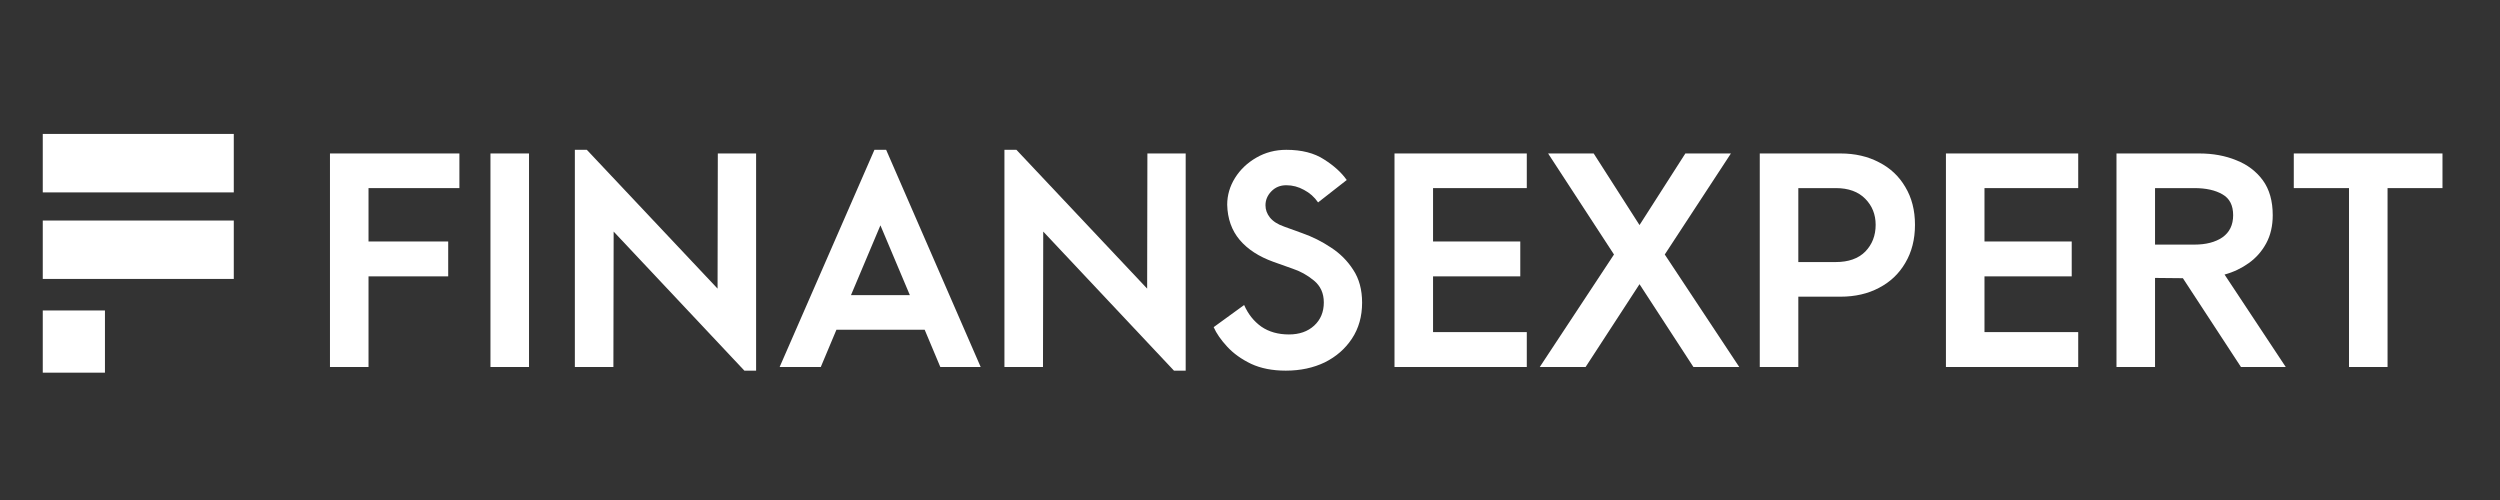
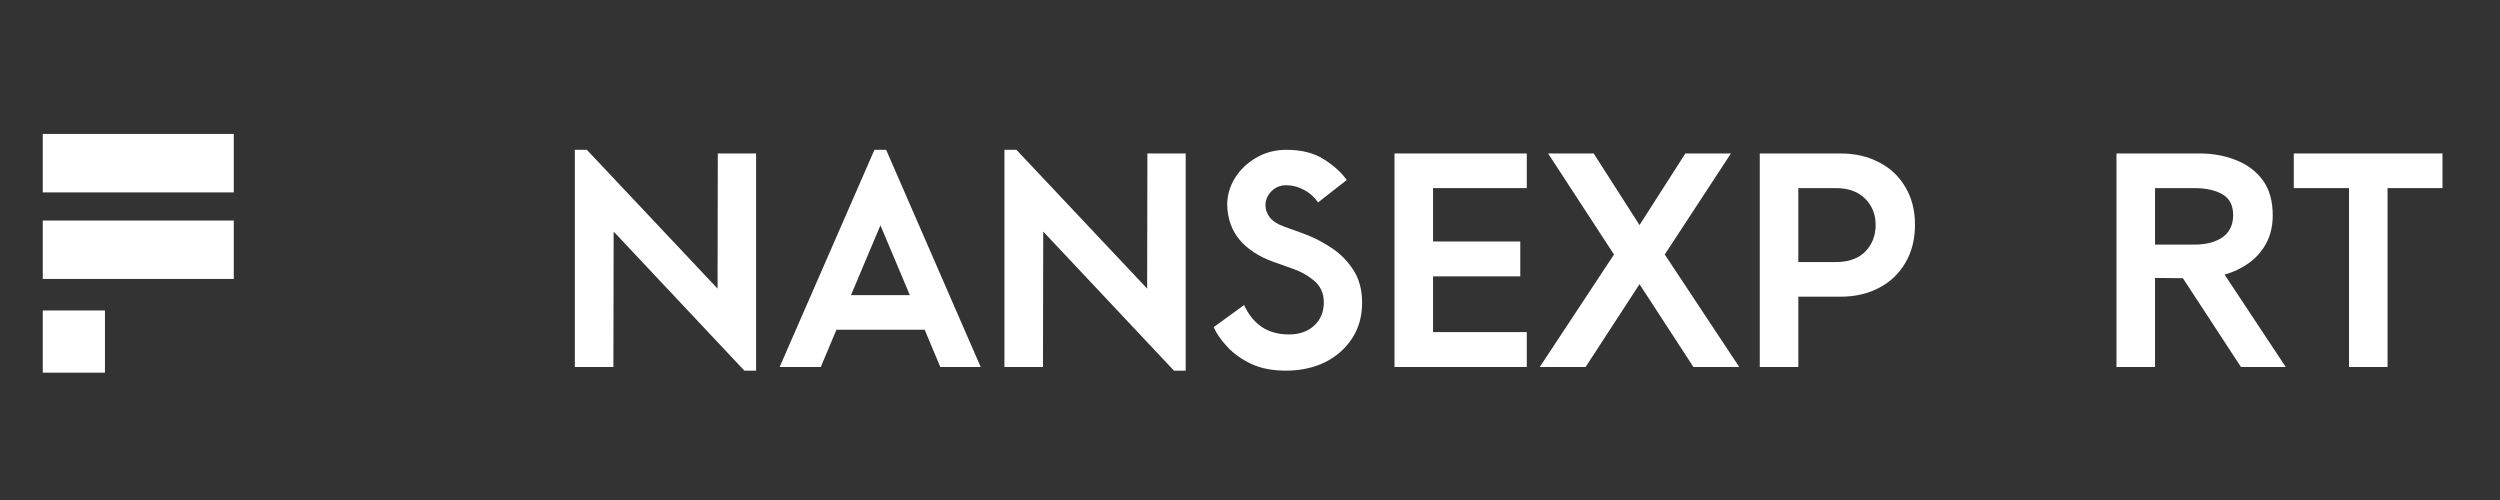
<svg xmlns="http://www.w3.org/2000/svg" width="200" viewBox="0 0 150 30" height="40" preserveAspectRatio="xMidYMid meet">
  <rect x="0" y="0" width="150" height="30" fill="#333333" stroke="none" />
  <defs>
    <g />
    <clipPath id="c4af053081">
      <path d="M 2.566 8.031 L 14.176 8.031 L 14.176 12 L 2.566 12 Z M 2.566 8.031 " clip-rule="nonzero" />
    </clipPath>
    <clipPath id="04ea8b6eab">
      <path d="M 2.566 13 L 14.176 13 L 14.176 17 L 2.566 17 Z M 2.566 13 " clip-rule="nonzero" />
    </clipPath>
    <clipPath id="5329f80a1b">
      <path d="M 2.566 18 L 7 18 L 7 22.547 L 2.566 22.547 Z M 2.566 18 " clip-rule="nonzero" />
    </clipPath>
  </defs>
  <g fill="#ffffff" fill-opacity="1">
    <g transform="translate(18.423, 22.02)">
      <g>
-         <path d="M 1.375 -12.812 L 9.141 -12.812 L 9.141 -10.734 L 3.688 -10.734 L 3.688 -7.531 L 8.469 -7.531 L 8.469 -5.438 L 3.688 -5.438 L 3.688 0 L 1.375 0 Z M 1.375 -12.812 " />
-       </g>
+         </g>
    </g>
  </g>
  <g fill="#ffffff" fill-opacity="1">
    <g transform="translate(28.053, 22.02)">
      <g>
-         <path d="M 1.375 -12.812 L 3.688 -12.812 L 3.688 0 L 1.375 0 Z M 1.375 -12.812 " />
-       </g>
+         </g>
    </g>
  </g>
  <g fill="#ffffff" fill-opacity="1">
    <g transform="translate(33.116, 22.02)">
      <g>
        <path d="M 11.547 0.219 L 3.703 -8.125 L 3.688 0 L 1.375 0 L 1.375 -13.031 L 2.094 -13.031 L 9.938 -4.703 L 9.953 -12.812 L 12.25 -12.812 L 12.25 0.219 Z M 11.547 0.219 " />
      </g>
    </g>
  </g>
  <g fill="#ffffff" fill-opacity="1">
    <g transform="translate(46.747, 22.02)">
      <g>
        <path d="M 9.672 0 L 8.734 -2.234 L 3.438 -2.234 L 2.5 0 L 0.031 0 L 5.719 -13.031 L 6.422 -13.031 L 12.094 0 Z M 4.312 -4.312 L 7.844 -4.312 L 6.078 -8.5 Z M 4.312 -4.312 " />
      </g>
    </g>
  </g>
  <g fill="#ffffff" fill-opacity="1">
    <g transform="translate(58.891, 22.02)">
      <g>
        <path d="M 11.547 0.219 L 3.703 -8.125 L 3.688 0 L 1.375 0 L 1.375 -13.031 L 2.094 -13.031 L 9.938 -4.703 L 9.953 -12.812 L 12.25 -12.812 L 12.25 0.219 Z M 11.547 0.219 " />
      </g>
    </g>
  </g>
  <g fill="#ffffff" fill-opacity="1">
    <g transform="translate(72.523, 22.02)">
      <g>
        <path d="M 6.562 -9.875 C 6.344 -10.195 6.062 -10.445 5.719 -10.625 C 5.383 -10.812 5.031 -10.906 4.656 -10.906 C 4.289 -10.906 3.988 -10.781 3.75 -10.531 C 3.52 -10.289 3.406 -10.016 3.406 -9.703 C 3.406 -9.441 3.492 -9.195 3.672 -8.969 C 3.859 -8.738 4.145 -8.555 4.531 -8.422 L 5.609 -8.031 C 6.211 -7.82 6.785 -7.535 7.328 -7.172 C 7.879 -6.816 8.328 -6.367 8.672 -5.828 C 9.023 -5.297 9.203 -4.641 9.203 -3.859 C 9.203 -3.035 9 -2.316 8.594 -1.703 C 8.195 -1.098 7.656 -0.625 6.969 -0.281 C 6.281 0.051 5.5 0.219 4.625 0.219 C 3.82 0.219 3.129 0.082 2.547 -0.188 C 1.961 -0.469 1.484 -0.812 1.109 -1.219 C 0.734 -1.625 0.461 -2.016 0.297 -2.391 L 2.125 -3.719 C 2.363 -3.176 2.707 -2.742 3.156 -2.422 C 3.613 -2.109 4.164 -1.953 4.812 -1.953 C 5.438 -1.953 5.941 -2.129 6.328 -2.484 C 6.711 -2.836 6.906 -3.301 6.906 -3.875 C 6.906 -4.426 6.707 -4.863 6.312 -5.188 C 5.926 -5.508 5.492 -5.75 5.016 -5.906 L 3.875 -6.312 C 3.008 -6.625 2.336 -7.062 1.859 -7.625 C 1.379 -8.195 1.129 -8.898 1.109 -9.734 C 1.109 -10.305 1.266 -10.844 1.578 -11.344 C 1.891 -11.844 2.316 -12.25 2.859 -12.562 C 3.398 -12.875 4 -13.031 4.656 -13.031 C 5.582 -13.031 6.336 -12.836 6.922 -12.453 C 7.516 -12.078 7.969 -11.664 8.281 -11.219 Z M 6.562 -9.875 " />
      </g>
    </g>
  </g>
  <g fill="#ffffff" fill-opacity="1">
    <g transform="translate(82.295, 22.02)">
      <g>
        <path d="M 1.375 -12.812 L 9.312 -12.812 L 9.312 -10.734 L 3.688 -10.734 L 3.688 -7.531 L 8.922 -7.531 L 8.922 -5.438 L 3.688 -5.438 L 3.688 -2.094 L 9.312 -2.094 L 9.312 0 L 1.375 0 Z M 1.375 -12.812 " />
      </g>
    </g>
  </g>
  <g fill="#ffffff" fill-opacity="1">
    <g transform="translate(92.527, 22.02)">
      <g>
        <path d="M 4.312 -6.75 L 0.359 -12.812 L 3.094 -12.812 L 5.844 -8.516 L 8.594 -12.812 L 11.328 -12.812 L 7.359 -6.75 L 11.828 0 L 9.078 0 L 5.844 -4.969 L 2.609 0 L -0.141 0 Z M 4.312 -6.75 " />
      </g>
    </g>
  </g>
  <g fill="#ffffff" fill-opacity="1">
    <g transform="translate(104.211, 22.02)">
      <g>
        <path d="M 1.375 -12.812 L 6.219 -12.812 C 7.094 -12.812 7.863 -12.633 8.531 -12.281 C 9.207 -11.938 9.734 -11.441 10.109 -10.797 C 10.492 -10.16 10.688 -9.406 10.688 -8.531 C 10.688 -7.656 10.492 -6.895 10.109 -6.25 C 9.734 -5.602 9.207 -5.102 8.531 -4.75 C 7.863 -4.395 7.094 -4.219 6.219 -4.219 L 3.688 -4.219 L 3.688 0 L 1.375 0 Z M 5.938 -6.297 C 6.695 -6.297 7.285 -6.504 7.703 -6.922 C 8.117 -7.348 8.328 -7.883 8.328 -8.531 C 8.328 -9.156 8.117 -9.676 7.703 -10.094 C 7.285 -10.52 6.695 -10.734 5.938 -10.734 L 3.688 -10.734 L 3.688 -6.297 Z M 5.938 -6.297 " />
      </g>
    </g>
  </g>
  <g fill="#ffffff" fill-opacity="1">
    <g transform="translate(115.381, 22.02)">
      <g>
-         <path d="M 1.375 -12.812 L 9.312 -12.812 L 9.312 -10.734 L 3.688 -10.734 L 3.688 -7.531 L 8.922 -7.531 L 8.922 -5.438 L 3.688 -5.438 L 3.688 -2.094 L 9.312 -2.094 L 9.312 0 L 1.375 0 Z M 1.375 -12.812 " />
-       </g>
+         </g>
    </g>
  </g>
  <g fill="#ffffff" fill-opacity="1">
    <g transform="translate(125.614, 22.02)">
      <g>
        <path d="M 11.531 0 L 8.844 0 L 5.359 -5.328 L 3.688 -5.344 L 3.688 0 L 1.375 0 L 1.375 -12.812 L 6.344 -12.812 C 7.164 -12.812 7.906 -12.676 8.562 -12.406 C 9.227 -12.145 9.758 -11.742 10.156 -11.203 C 10.551 -10.66 10.75 -9.961 10.75 -9.109 C 10.75 -8.461 10.617 -7.898 10.359 -7.422 C 10.098 -6.941 9.75 -6.547 9.312 -6.234 C 8.875 -5.922 8.391 -5.691 7.859 -5.547 Z M 3.688 -10.734 L 3.688 -7.344 L 6.047 -7.344 C 6.742 -7.344 7.305 -7.488 7.734 -7.781 C 8.16 -8.082 8.375 -8.523 8.375 -9.109 C 8.375 -9.703 8.16 -10.117 7.734 -10.359 C 7.305 -10.609 6.742 -10.734 6.047 -10.734 Z M 3.688 -10.734 " />
      </g>
    </g>
  </g>
  <g fill="#ffffff" fill-opacity="1">
    <g transform="translate(137.315, 22.02)">
      <g>
        <path d="M 3.625 -10.734 L 0.312 -10.734 L 0.312 -12.812 L 9.234 -12.812 L 9.234 -10.734 L 5.938 -10.734 L 5.938 0 L 3.625 0 Z M 3.625 -10.734 " />
      </g>
    </g>
  </g>
  <g clip-path="url(#c4af053081)">
    <path fill="#ffffff" d="M 2.562 8.035 L 2.562 11.543 L 14.027 11.543 L 14.027 8.035 L 2.562 8.035 " fill-opacity="1" fill-rule="nonzero" />
  </g>
  <g clip-path="url(#04ea8b6eab)">
    <path fill="#ffffff" d="M 2.562 16.738 L 14.027 16.738 L 14.027 13.23 L 2.562 13.23 L 2.562 16.738 " fill-opacity="1" fill-rule="nonzero" />
  </g>
  <g clip-path="url(#5329f80a1b)">
    <path fill="#ffffff" d="M 2.562 22.359 L 6.297 22.359 L 6.297 18.629 L 2.562 18.629 L 2.562 22.359 " fill-opacity="1" fill-rule="nonzero" />
  </g>
</svg>